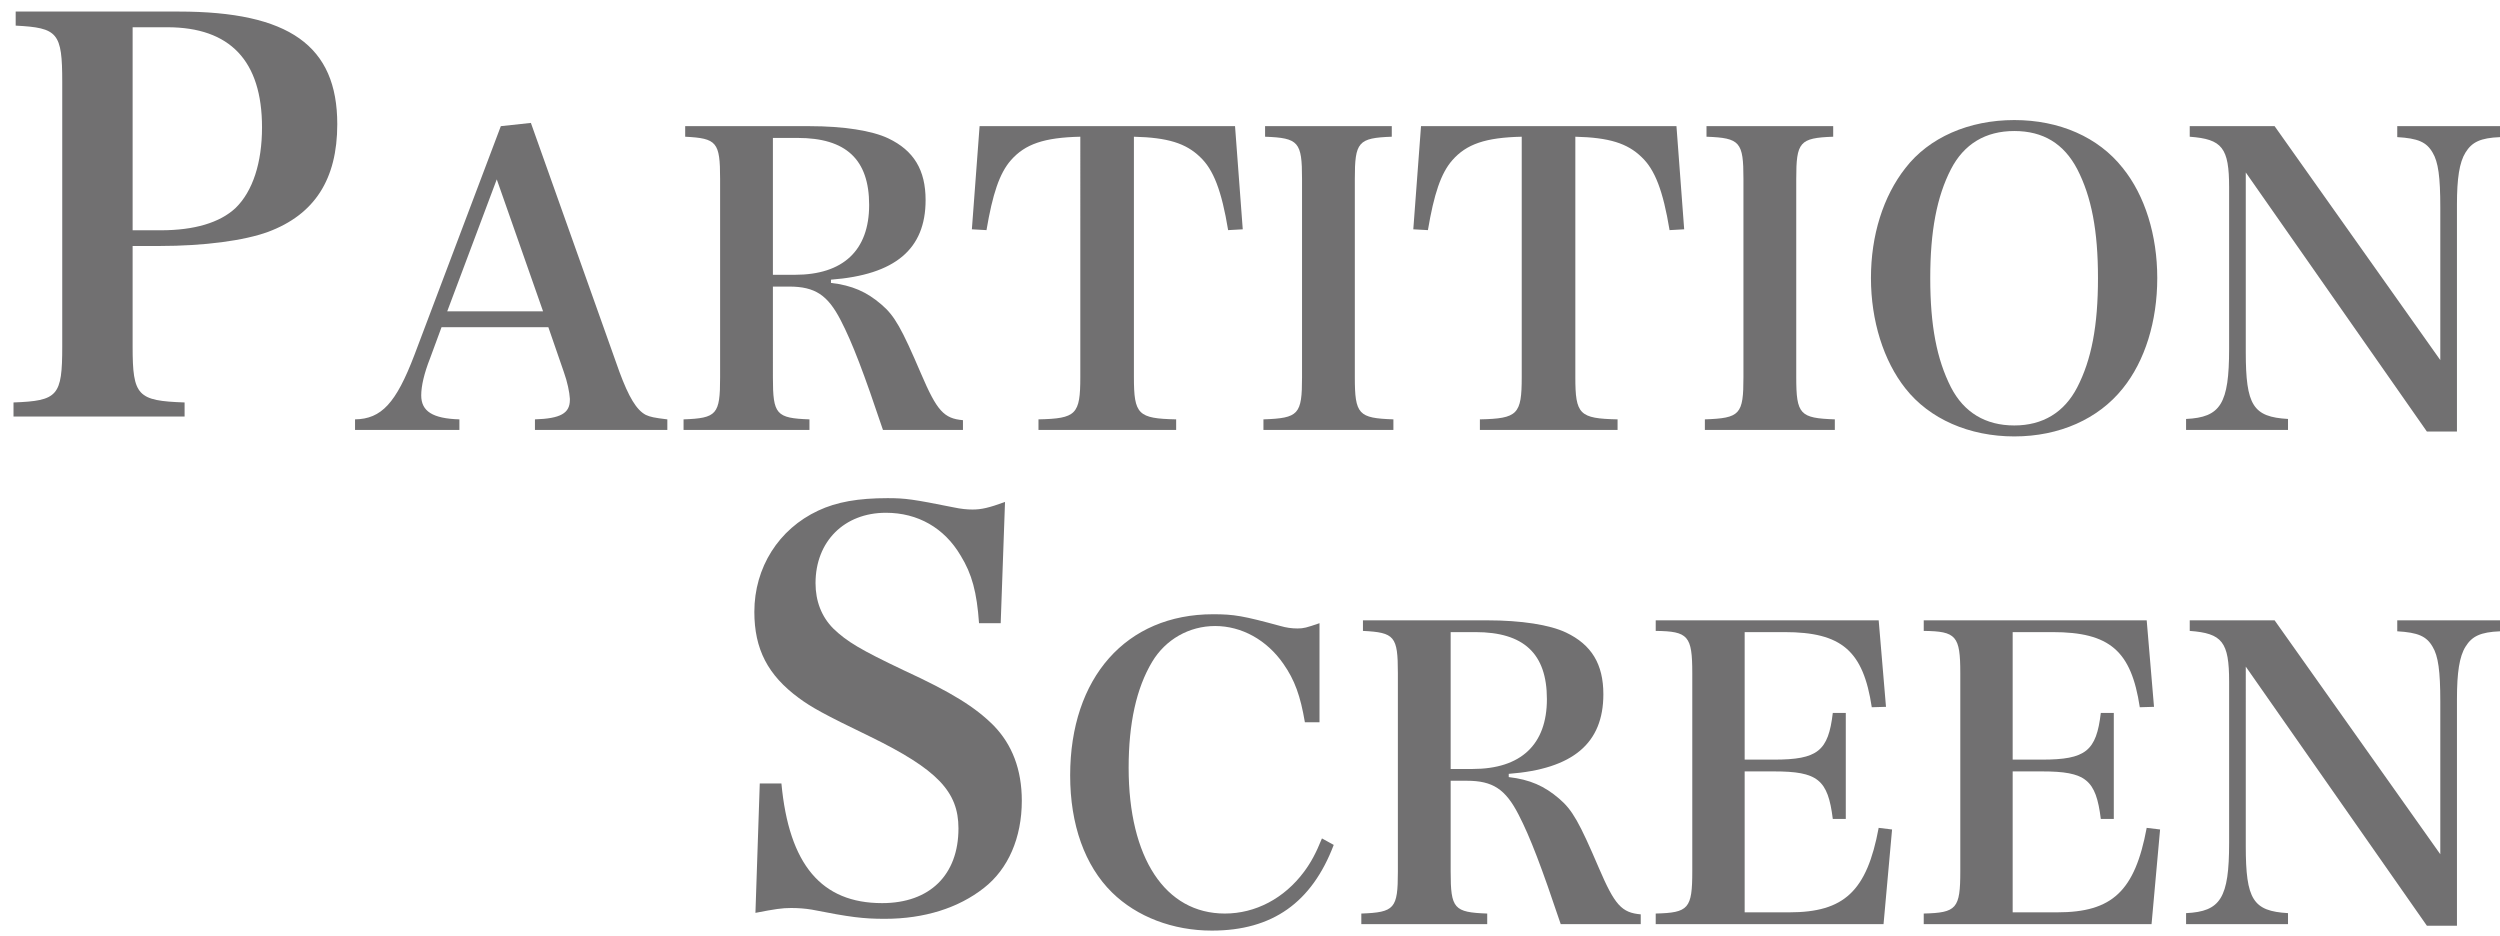
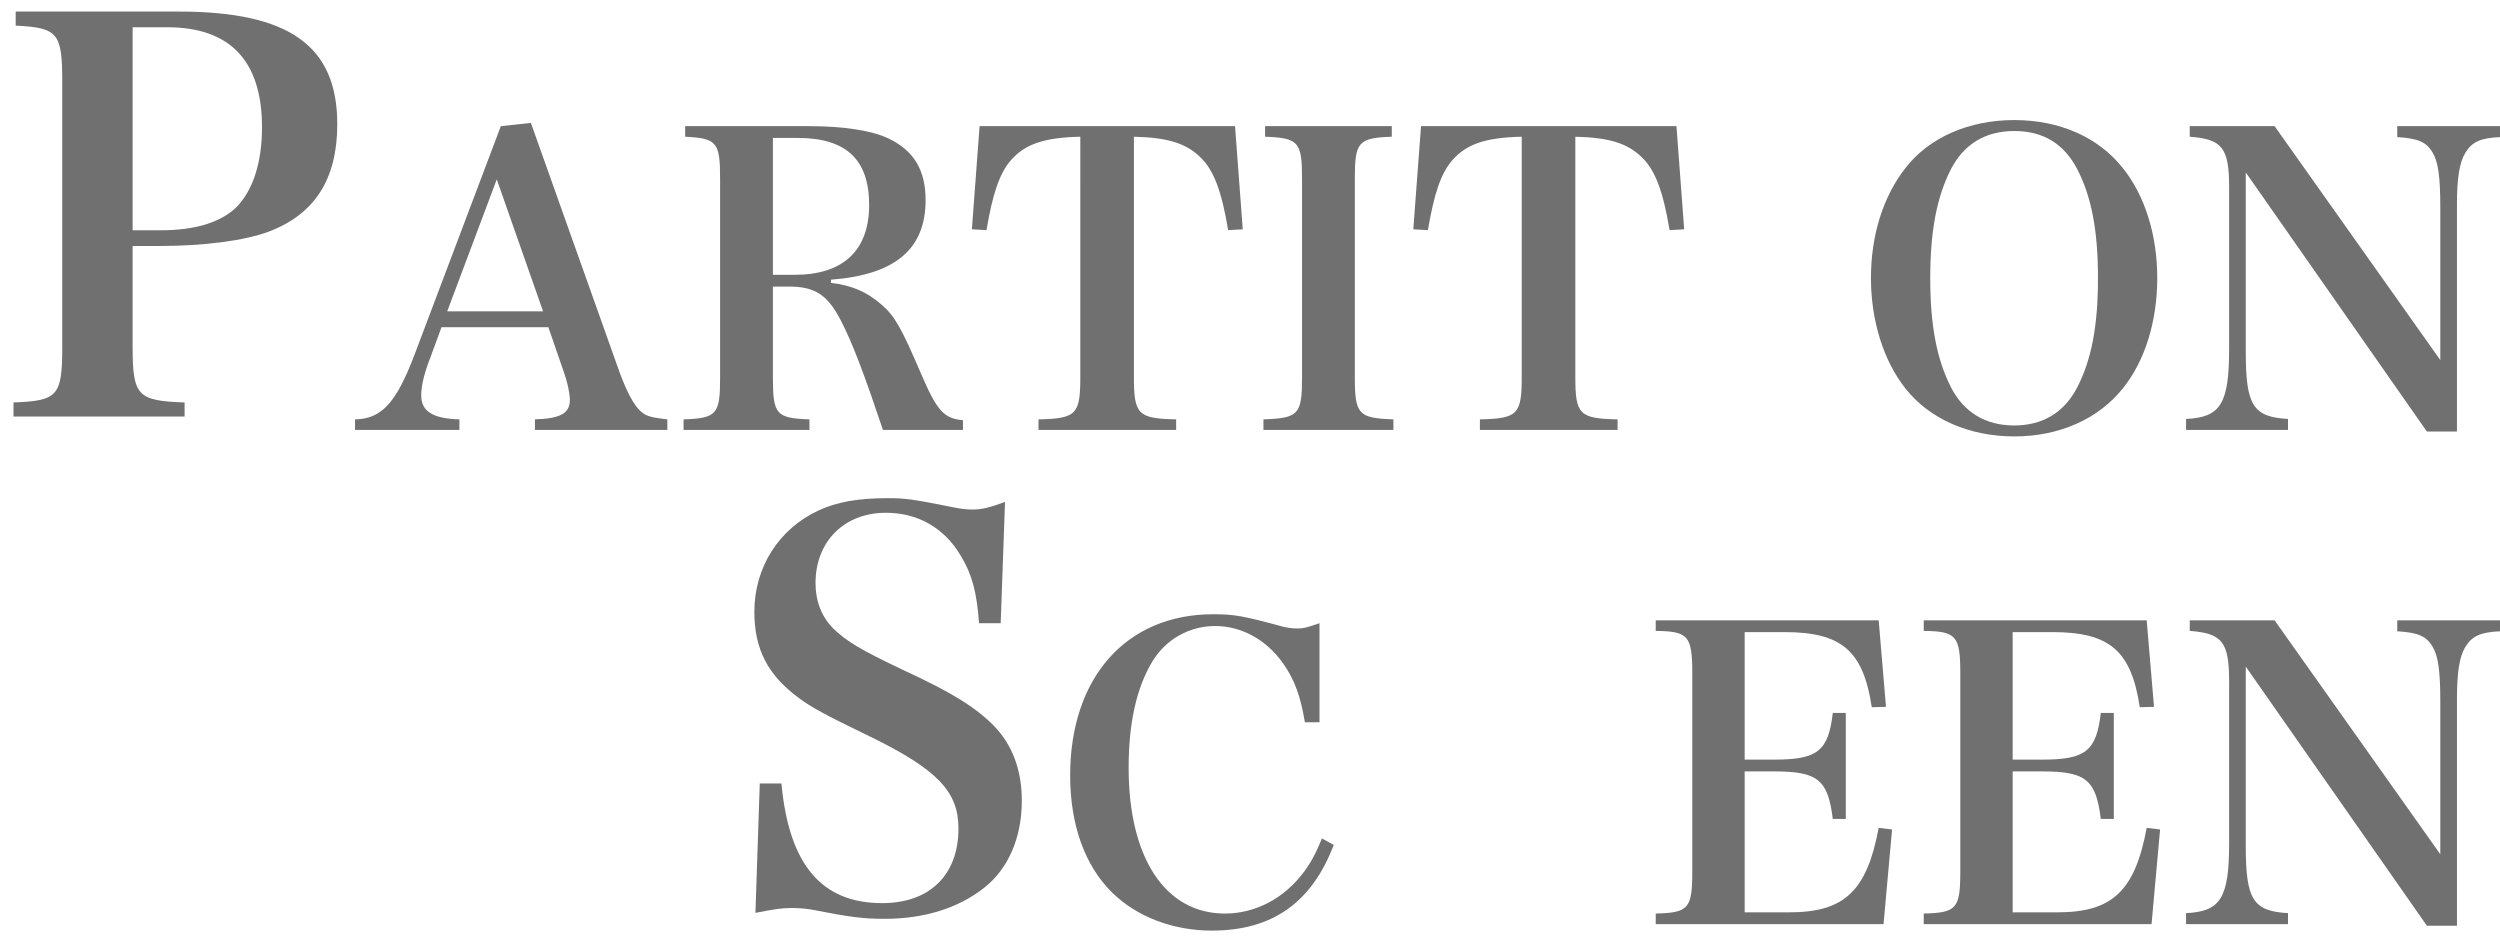
<svg xmlns="http://www.w3.org/2000/svg" version="1.1" id="レイヤー_1" x="0px" y="0px" width="354.125px" height="132.625px" viewBox="-28.875 0 354.125 132.625" enable-background="new -28.875 0 354.125 132.625" xml:space="preserve">
  <g>
    <path fill="#717071" d="M-10.089,49.108c0,6.979,0.69,7.669,7.362,7.899v1.993h-24.234v-1.993c6.289-0.23,6.902-0.921,6.902-7.899   V11.606c0-6.979-0.613-7.669-6.595-7.976V1.637H-3.57c15.645,0,22.47,4.831,22.47,15.952c0,7.822-3.221,12.807-9.816,15.261   c-3.375,1.228-8.973,1.994-15.415,1.994h-3.758V49.108z M-6.101,32.62c4.755,0,8.359-1.074,10.583-3.145   c2.454-2.378,3.758-6.442,3.758-11.427C8.24,8.615,3.716,3.86-5.18,3.86h-4.908v28.76H-6.101z" />
    <path fill="#717071" d="M32.058,50.717c-0.863,2.187-1.266,3.97-1.266,5.293c0,2.243,1.61,3.278,5.407,3.394v1.496H21.416v-1.496   c3.739-0.058,5.81-2.301,8.399-9.089L42.068,17.87l4.257-0.46l12.541,35.263c1.323,3.566,2.416,5.407,3.739,6.098   c0.633,0.288,1.15,0.403,3.049,0.633v1.496H46.9v-1.496c3.624-0.115,4.947-0.862,4.947-2.761c0-0.058,0-0.115,0-0.173   c-0.058-0.92-0.345-2.358-0.863-3.797l-2.186-6.327H33.669L32.058,50.717z M41.492,25.406l-7.018,18.695h13.576L41.492,25.406z" />
    <path fill="#717071" d="M80.607,53.479c0,5.234,0.46,5.753,5.177,5.925v1.496H67.951v-1.496c4.717-0.172,5.177-0.69,5.177-5.925   v-28.13c0-5.235-0.46-5.753-4.947-5.982V17.87h17.603c4.832,0,8.859,0.633,11.16,1.726c3.624,1.726,5.292,4.487,5.292,8.744   c0,6.961-4.314,10.585-13.403,11.275v0.46c2.991,0.345,5.062,1.266,7.133,3.049c1.898,1.61,2.876,3.394,5.637,9.837   c2.244,5.234,3.222,6.327,5.925,6.558v1.381H96.196c-2.704-8.054-4.314-12.311-5.982-15.532c-1.841-3.566-3.625-4.774-7.306-4.774   h-2.301V53.479z M83.713,38.925c6.845,0,10.527-3.452,10.527-9.895c0-6.443-3.279-9.492-10.124-9.492h-3.509v19.387H83.713z" />
    <path fill="#717071" d="M131.744,53.421c0,5.292,0.576,5.867,5.983,5.982v1.496h-19.501v-1.496c5.35-0.115,5.925-0.69,5.925-5.982   V19.366c-5.12,0.114-7.823,1.035-9.837,3.336c-1.611,1.841-2.588,4.774-3.452,9.895l-2.071-0.115l1.093-14.611h36.184l1.093,14.611   l-2.071,0.115c-0.92-5.58-2.071-8.571-3.969-10.354c-2.014-1.956-4.602-2.762-9.377-2.876V53.421z" />
    <path fill="#717071" d="M150.093,59.403c5.005-0.172,5.465-0.69,5.465-5.982V25.349c0-5.235-0.46-5.811-5.235-5.982V17.87h17.948   v1.496c-4.774,0.172-5.235,0.747-5.235,5.982v28.072c0,5.292,0.518,5.811,5.464,5.982v1.496h-18.408V59.403z" />
    <path fill="#717071" d="M194.271,53.421c0,5.292,0.575,5.867,5.983,5.982v1.496h-19.502v-1.496c5.35-0.115,5.926-0.69,5.926-5.982   V19.366c-5.12,0.114-7.824,1.035-9.838,3.336c-1.61,1.841-2.588,4.774-3.451,9.895l-2.07-0.115l1.093-14.611h36.184l1.093,14.611   l-2.07,0.115c-0.921-5.58-2.071-8.571-3.97-10.354c-2.014-1.956-4.603-2.762-9.377-2.876V53.421z" />
-     <path fill="#717071" d="M212.619,59.403c5.004-0.172,5.465-0.69,5.465-5.982V25.349c0-5.235-0.461-5.811-5.234-5.982V17.87h17.947   v1.496c-4.774,0.172-5.234,0.747-5.234,5.982v28.072c0,5.292,0.518,5.811,5.465,5.982v1.496h-18.408V59.403z" />
    <path fill="#717071" d="M241.035,23.795c3.336-4.314,8.975-6.788,15.416-6.788c6.387,0,11.908,2.416,15.359,6.788   c3.164,3.912,4.891,9.55,4.891,15.59c0,6.098-1.727,11.735-4.891,15.646c-3.451,4.314-8.973,6.788-15.359,6.788   c-6.385,0-12.021-2.474-15.416-6.788c-3.106-3.911-4.89-9.606-4.89-15.646S237.871,27.822,241.035,23.795z M247.479,54.859   c1.84,3.566,4.889,5.407,8.973,5.407c4.027,0,7.076-1.841,8.917-5.407c2.014-3.912,2.935-8.687,2.935-15.475   c0-6.73-0.921-11.505-2.935-15.417c-1.897-3.624-4.832-5.407-8.917-5.407c-4.084,0-7.133,1.841-8.973,5.407   c-2.014,3.912-2.935,8.802-2.935,15.417C244.544,46.115,245.465,50.89,247.479,54.859z" />
    <path fill="#717071" d="M289.239,49.854c0,7.594,1.035,9.204,5.982,9.491v1.554h-14.439v-1.554   c4.891-0.229,6.098-2.128,6.098-9.951V26.557c0-5.638-0.978-6.846-5.58-7.19V17.87h12.023l23.471,33.135v-21.63   c0-4.314-0.287-6.442-1.094-7.766c-0.862-1.496-2.07-2.014-5.004-2.187V17.87h14.554v1.553c-2.761,0.115-3.97,0.69-4.89,2.187   c-0.863,1.381-1.208,3.682-1.208,7.363V61.13h-4.257l-25.656-36.702V49.854z" />
    <path fill="#717071" d="M78.746,110.979h3.067c1.074,11.503,5.675,16.948,14.265,16.948c6.749,0,10.813-3.988,10.813-10.583   c0-5.215-2.991-8.359-12.577-13.038c-6.519-3.144-8.283-4.141-10.047-5.444c-4.371-3.222-6.289-6.902-6.289-12.194   c0-6.288,3.451-11.733,9.05-14.341c2.607-1.228,5.675-1.764,9.816-1.764c2.531,0,3.604,0.153,9.356,1.304   c1.074,0.229,1.917,0.307,2.684,0.307c1.227,0,2.301-0.23,4.602-1.074l-0.613,17.179h-3.068c-0.307-4.371-0.997-6.979-2.607-9.586   c-2.301-3.911-6.059-6.059-10.583-6.059c-5.905,0-9.97,4.064-9.97,9.97c0,2.53,0.844,4.755,2.531,6.442   c1.917,1.84,3.835,2.99,9.97,5.904c6.826,3.145,10.124,5.216,12.731,7.823c2.607,2.684,3.988,6.212,3.988,10.66   c0,5.215-1.917,9.662-5.368,12.347c-3.604,2.838-8.436,4.371-14.035,4.371c-3.067,0-4.908-0.229-10.353-1.304   c-0.92-0.153-1.917-0.229-2.914-0.229c-1.304,0-2.301,0.153-5.062,0.689L78.746,110.979z" />
    <path fill="#717071" d="M155.962,102.309c-0.633-3.738-1.438-5.982-3.049-8.283c-2.358-3.394-5.925-5.35-9.664-5.35   c-3.682,0-7.018,1.898-8.917,5.062c-2.244,3.739-3.336,8.744-3.336,15.015c0,12.771,5.177,20.651,13.633,20.651   c4.314,0,8.399-2.128,11.218-5.925c0.978-1.323,1.668-2.589,2.531-4.717l1.668,0.92c-3.106,8.169-8.687,12.138-17.258,12.138   c-5.522,0-10.642-1.955-14.151-5.407c-3.854-3.797-5.925-9.606-5.925-16.567c0-13.863,7.938-22.838,20.249-22.838   c2.991,0,4.257,0.23,9.549,1.669c0.805,0.229,1.553,0.345,2.416,0.345c0.863,0,1.266-0.115,3.106-0.748v14.036H155.962z" />
-     <path fill="#717071" d="M176.612,123.479c0,5.234,0.459,5.753,5.177,5.925v1.496h-17.833v-1.496   c4.717-0.172,5.178-0.69,5.178-5.925v-28.13c0-5.235-0.461-5.753-4.947-5.982V87.87h17.603c4.832,0,8.858,0.633,11.16,1.726   c3.624,1.726,5.292,4.487,5.292,8.744c0,6.961-4.314,10.585-13.403,11.275v0.46c2.991,0.345,5.062,1.266,7.134,3.049   c1.898,1.61,2.875,3.394,5.637,9.837c2.244,5.234,3.222,6.327,5.926,6.558v1.381H192.2c-2.704-8.054-4.314-12.311-5.982-15.532   c-1.841-3.566-3.624-4.774-7.306-4.774h-2.301V123.479z M179.717,108.925c6.846,0,10.527-3.452,10.527-9.895   c0-6.443-3.279-9.492-10.125-9.492h-3.508v19.387H179.717z" />
    <path fill="#717071" d="M205.658,129.403c4.66-0.115,5.178-0.69,5.178-5.982V95.349c0-5.293-0.575-5.926-5.178-5.982V87.87h31.582   l1.035,12.253l-2.013,0.058c-1.208-7.996-4.257-10.643-12.368-10.643h-5.638v18.063h4.142c6.213,0,7.709-1.208,8.342-6.615h1.841   V116h-1.841c-0.69-5.58-2.129-6.73-8.342-6.73h-4.142v19.962h6.328c7.766,0,10.987-2.992,12.655-11.966l1.898,0.23l-1.208,13.403   h-32.272V129.403z" />
    <path fill="#717071" d="M243.623,129.403c4.66-0.115,5.178-0.69,5.178-5.982V95.349c0-5.293-0.576-5.926-5.178-5.982V87.87h31.582   l1.035,12.253l-2.014,0.058c-1.207-7.996-4.256-10.643-12.367-10.643h-5.639v18.063h4.143c6.213,0,7.709-1.208,8.342-6.615h1.84   V116h-1.84c-0.691-5.58-2.129-6.73-8.342-6.73h-4.143v19.962h6.328c7.766,0,10.988-2.992,12.656-11.966l1.898,0.23l-1.209,13.403   h-32.271V129.403z" />
    <path fill="#717071" d="M289.239,119.854c0,7.594,1.035,9.204,5.982,9.491v1.554h-14.438v-1.554   c4.89-0.229,6.098-2.128,6.098-9.951V96.557c0-5.638-0.978-6.846-5.58-7.19V87.87h12.022l23.471,33.135v-21.63   c0-4.314-0.287-6.442-1.093-7.766c-0.862-1.496-2.071-2.014-5.005-2.187V87.87h14.555v1.553c-2.762,0.115-3.97,0.69-4.891,2.187   c-0.862,1.381-1.207,3.682-1.207,7.363v32.157h-4.258l-25.656-36.702V119.854z" />
  </g>
</svg>